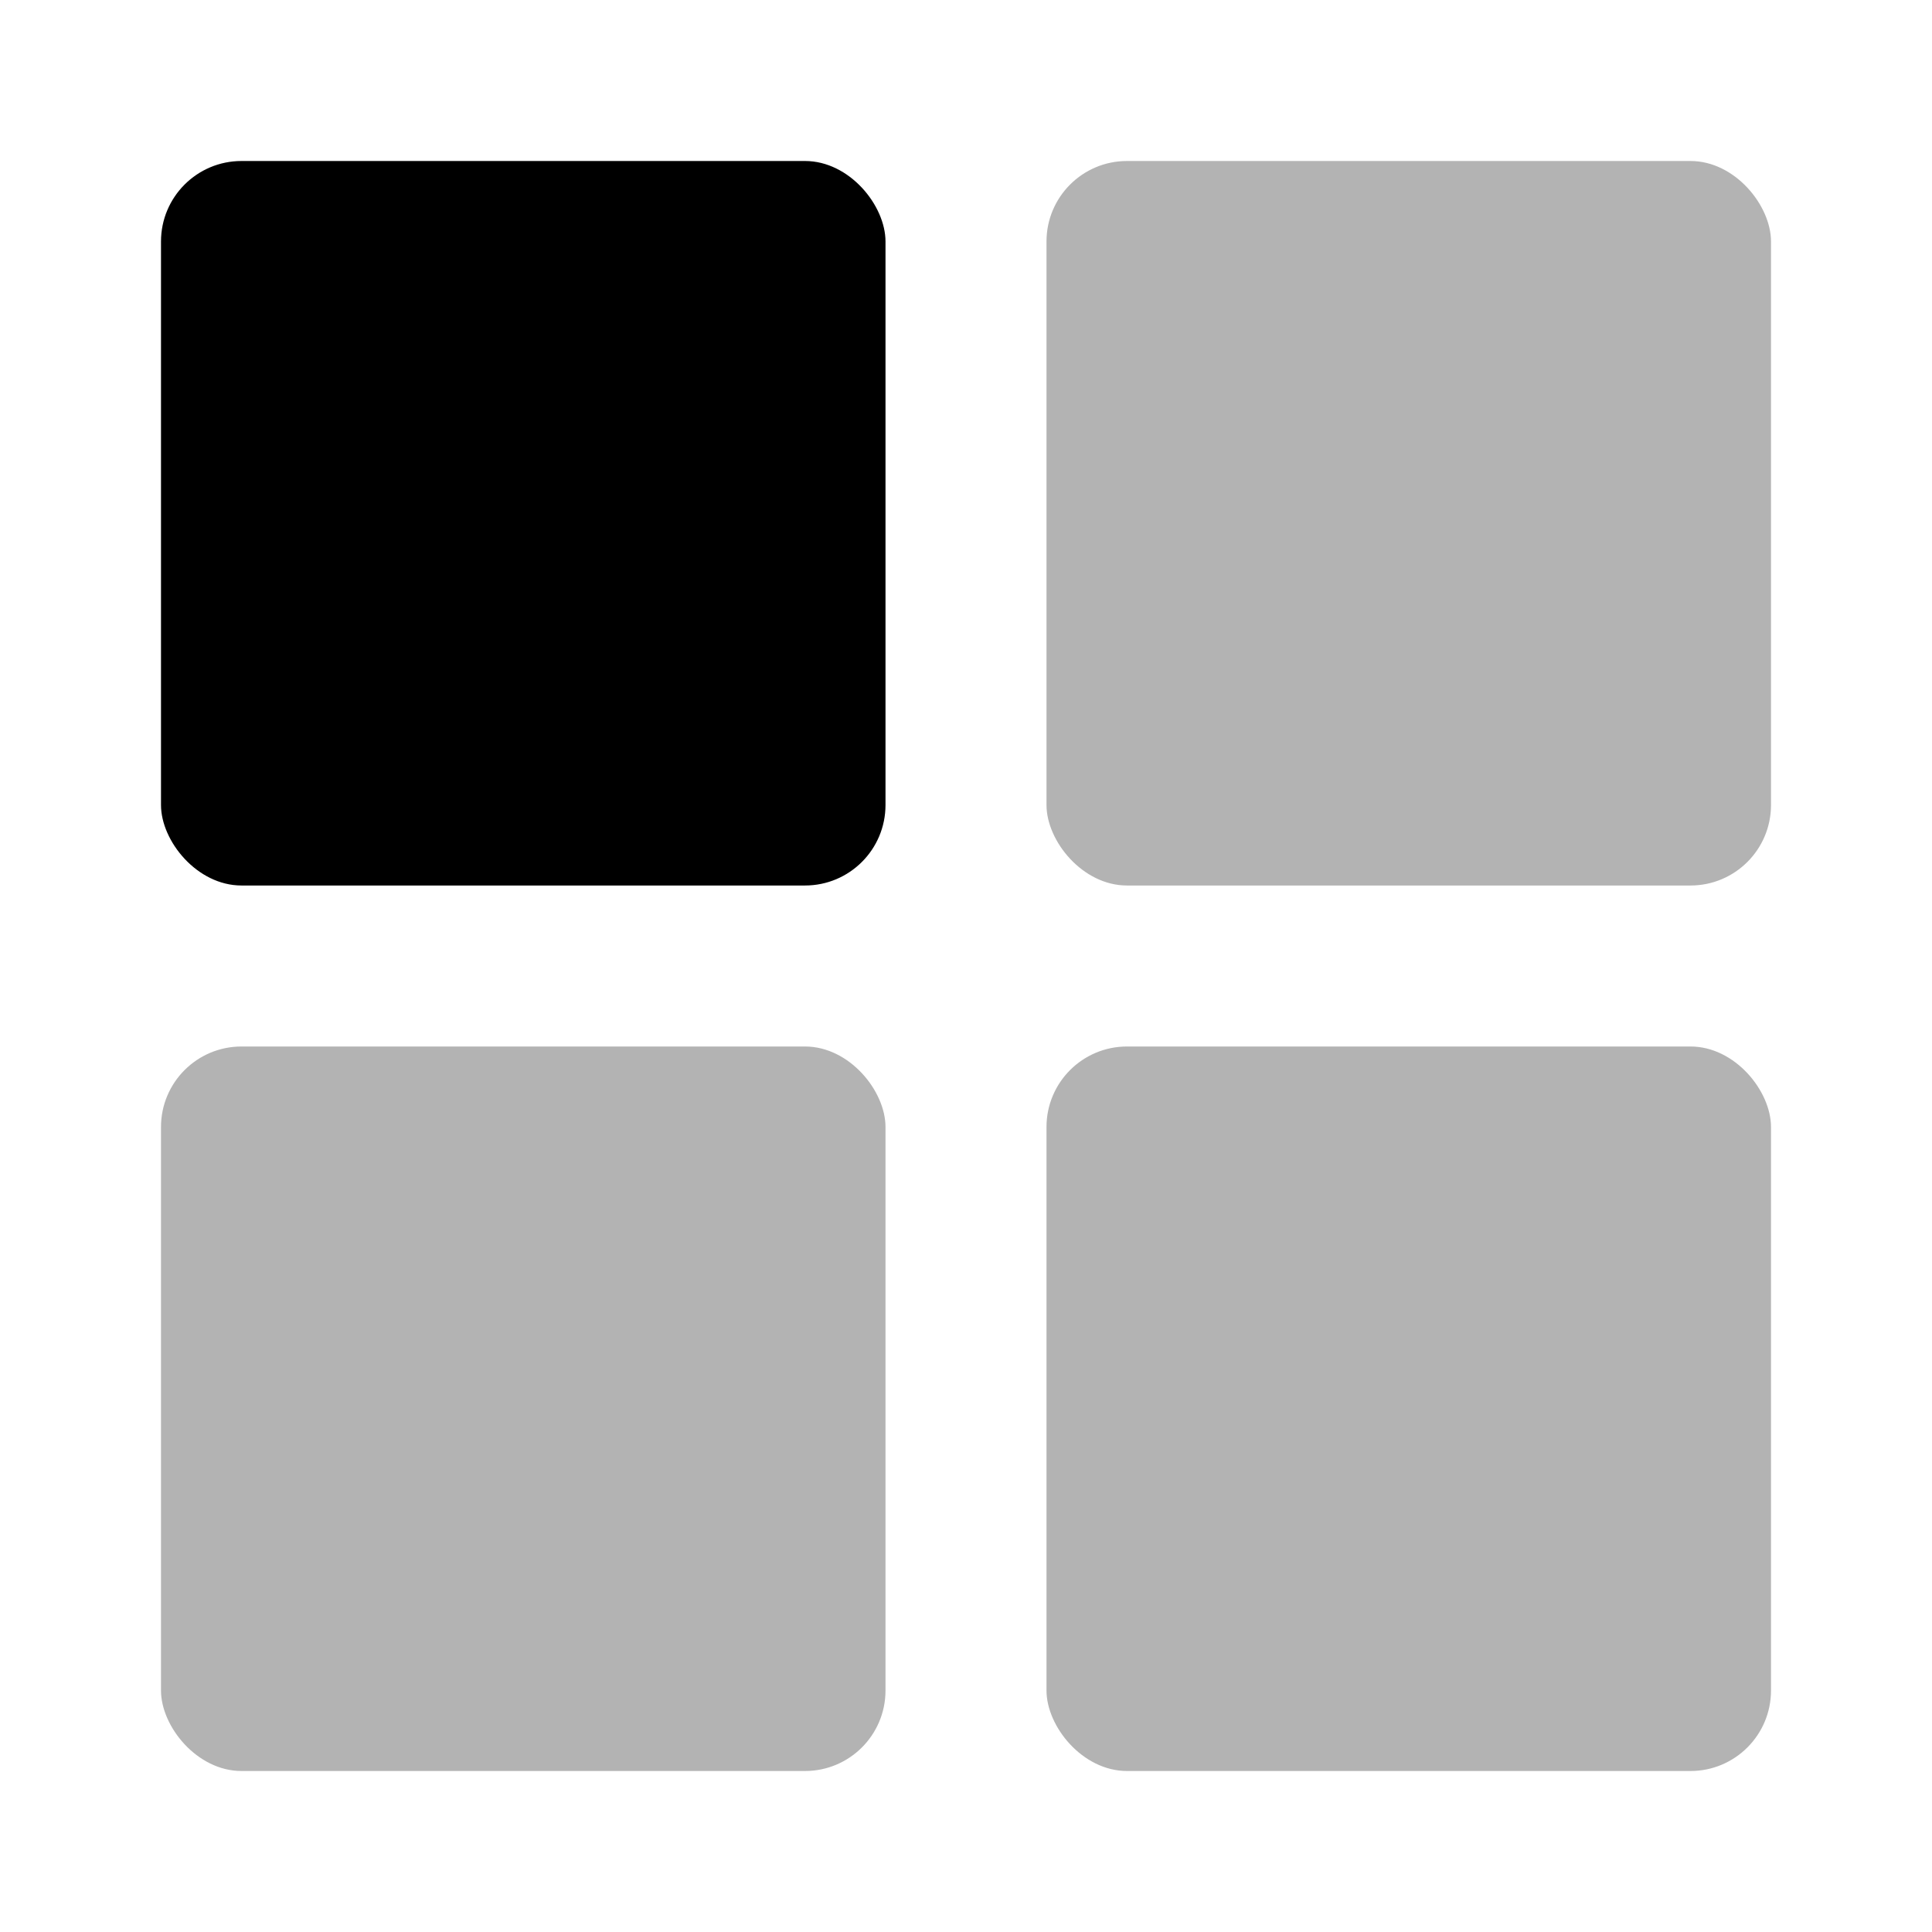
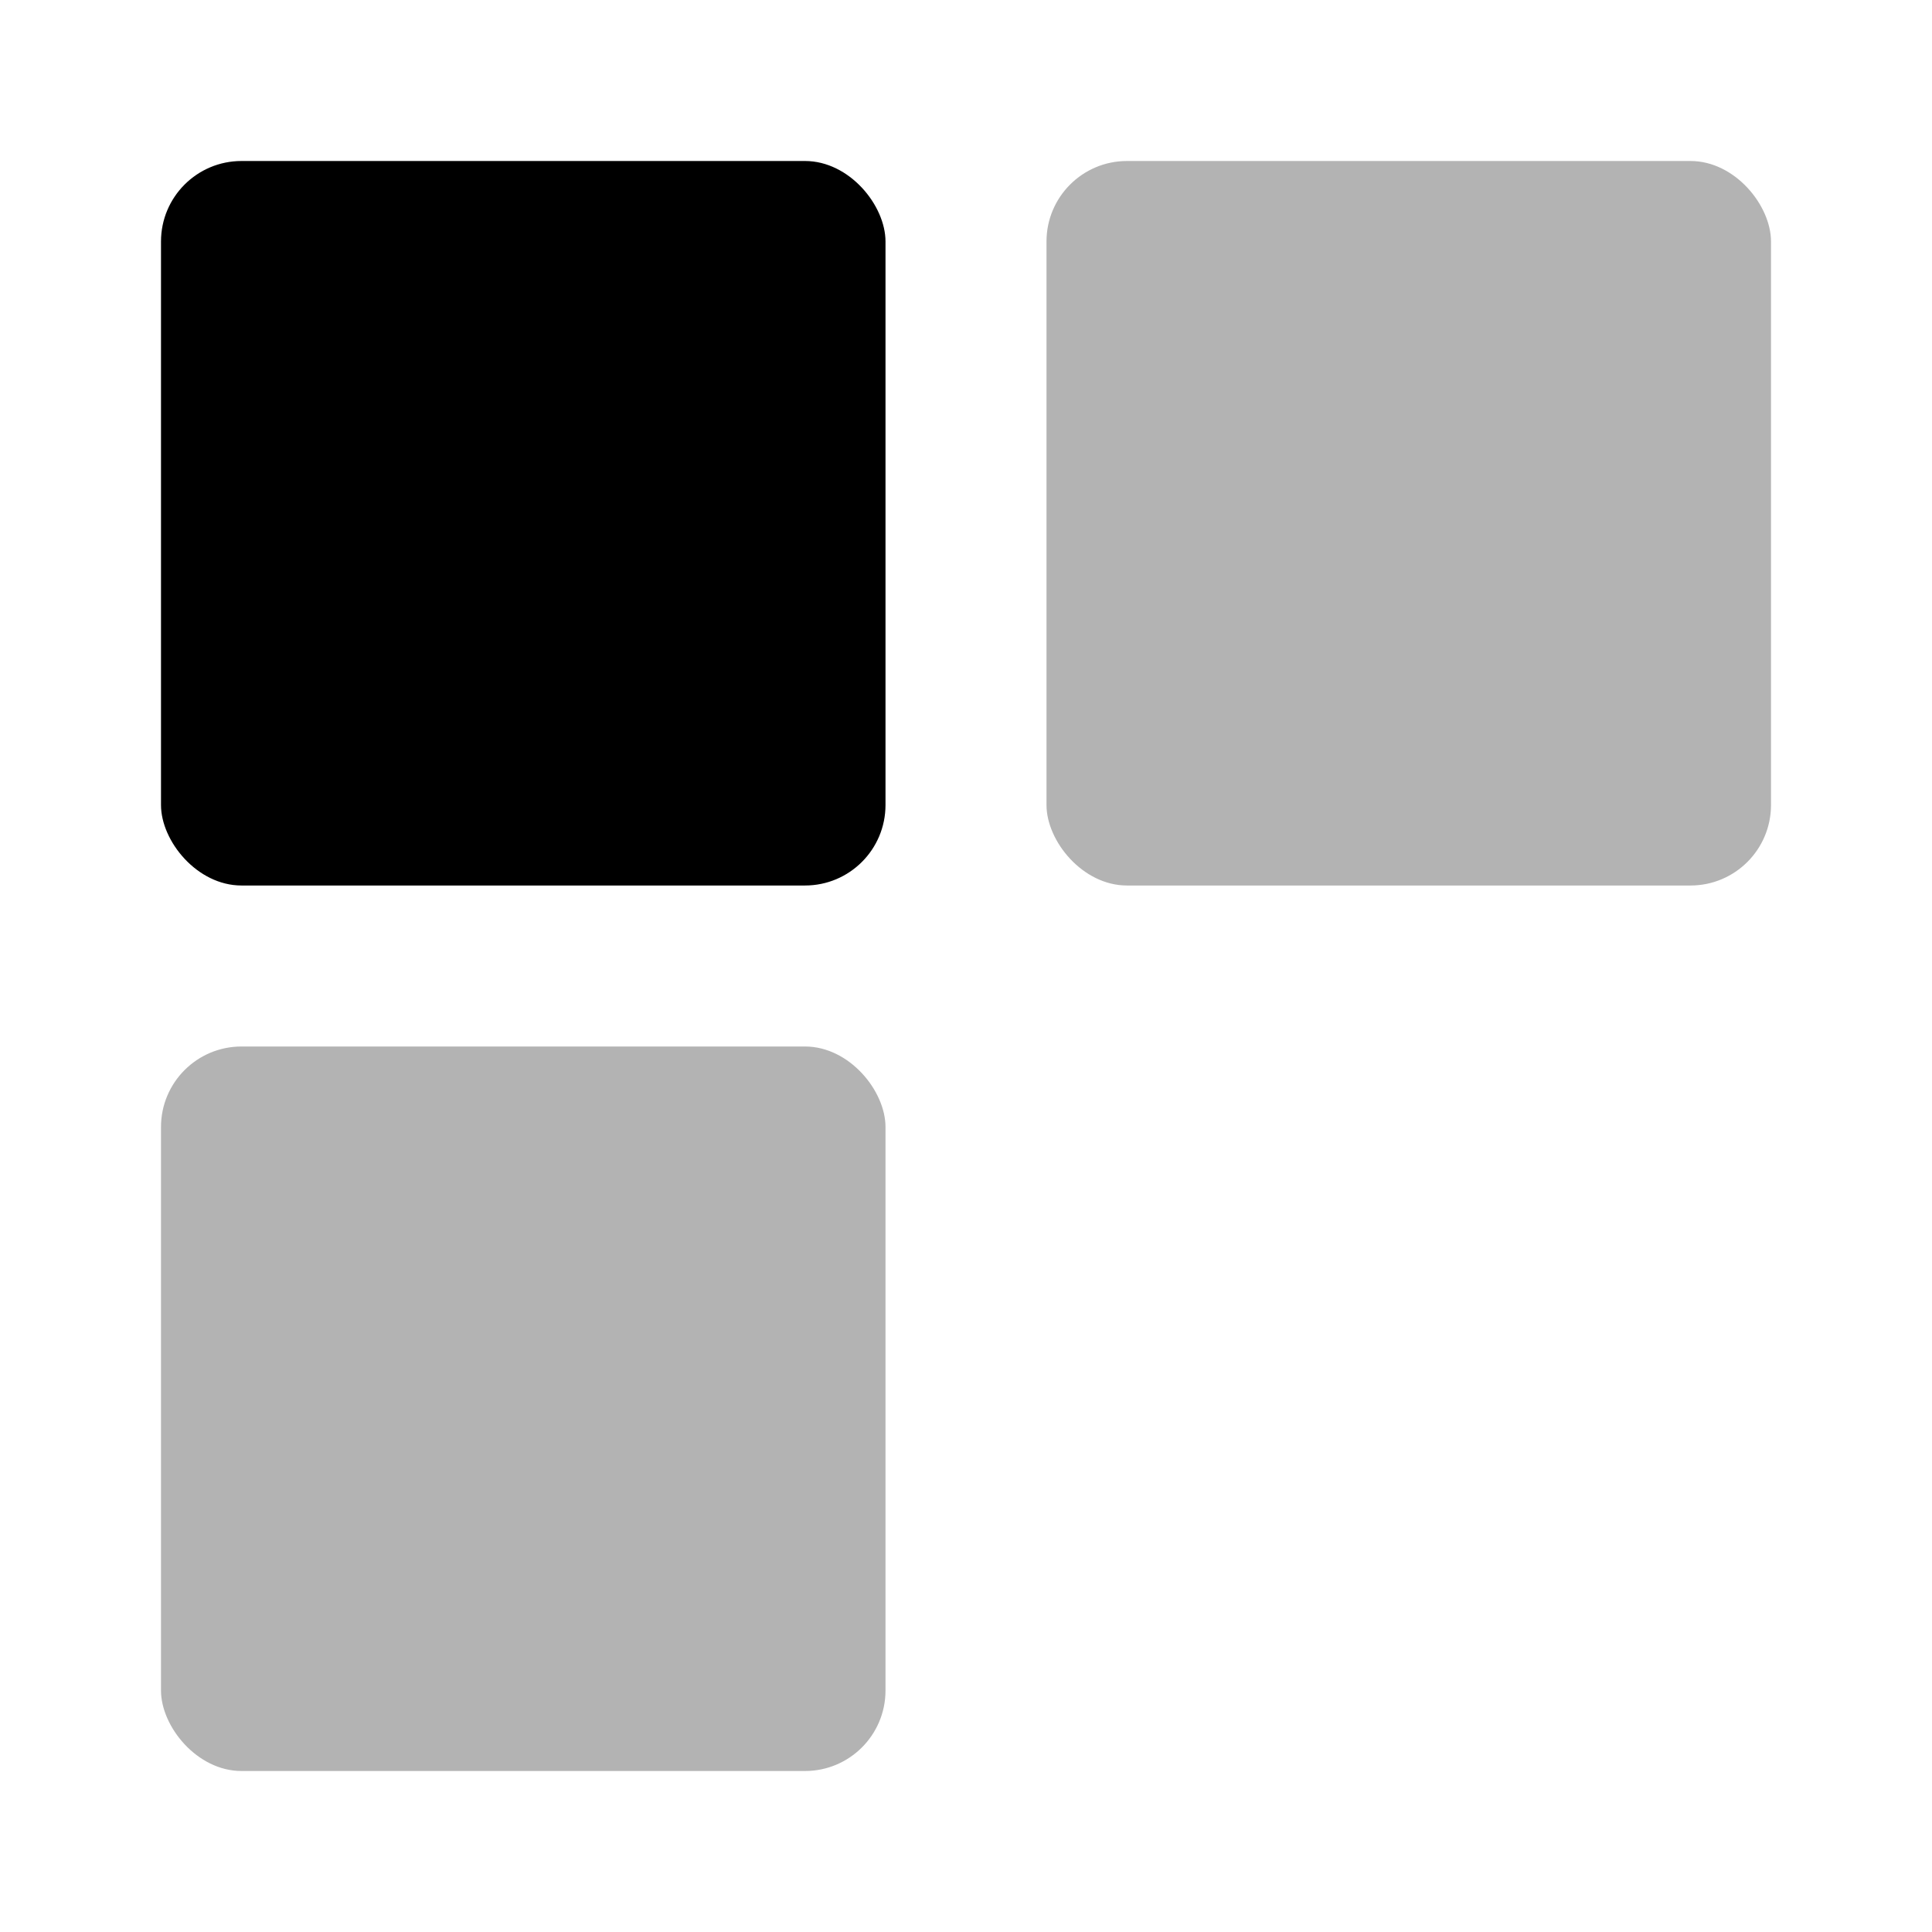
<svg xmlns="http://www.w3.org/2000/svg" id="General" viewBox="0 0 24 24">
  <defs>
    <style>.cls-1{opacity:0.3;}</style>
  </defs>
  <g id="gen001-010">
    <g id="gen008">
      <rect x="2" y="2" width="9" height="9" rx="1" />
      <g class="cls-1">
        <rect x="13" y="2" width="9" height="9" rx="1" />
      </g>
      <g class="cls-1">
        <rect x="2" y="13" width="9" height="9" rx="1" />
      </g>
      <g class="cls-1">
-         <rect x="13" y="13" width="9" height="9" rx="1" />
-       </g>
+         </g>
    </g>
  </g>
</svg>